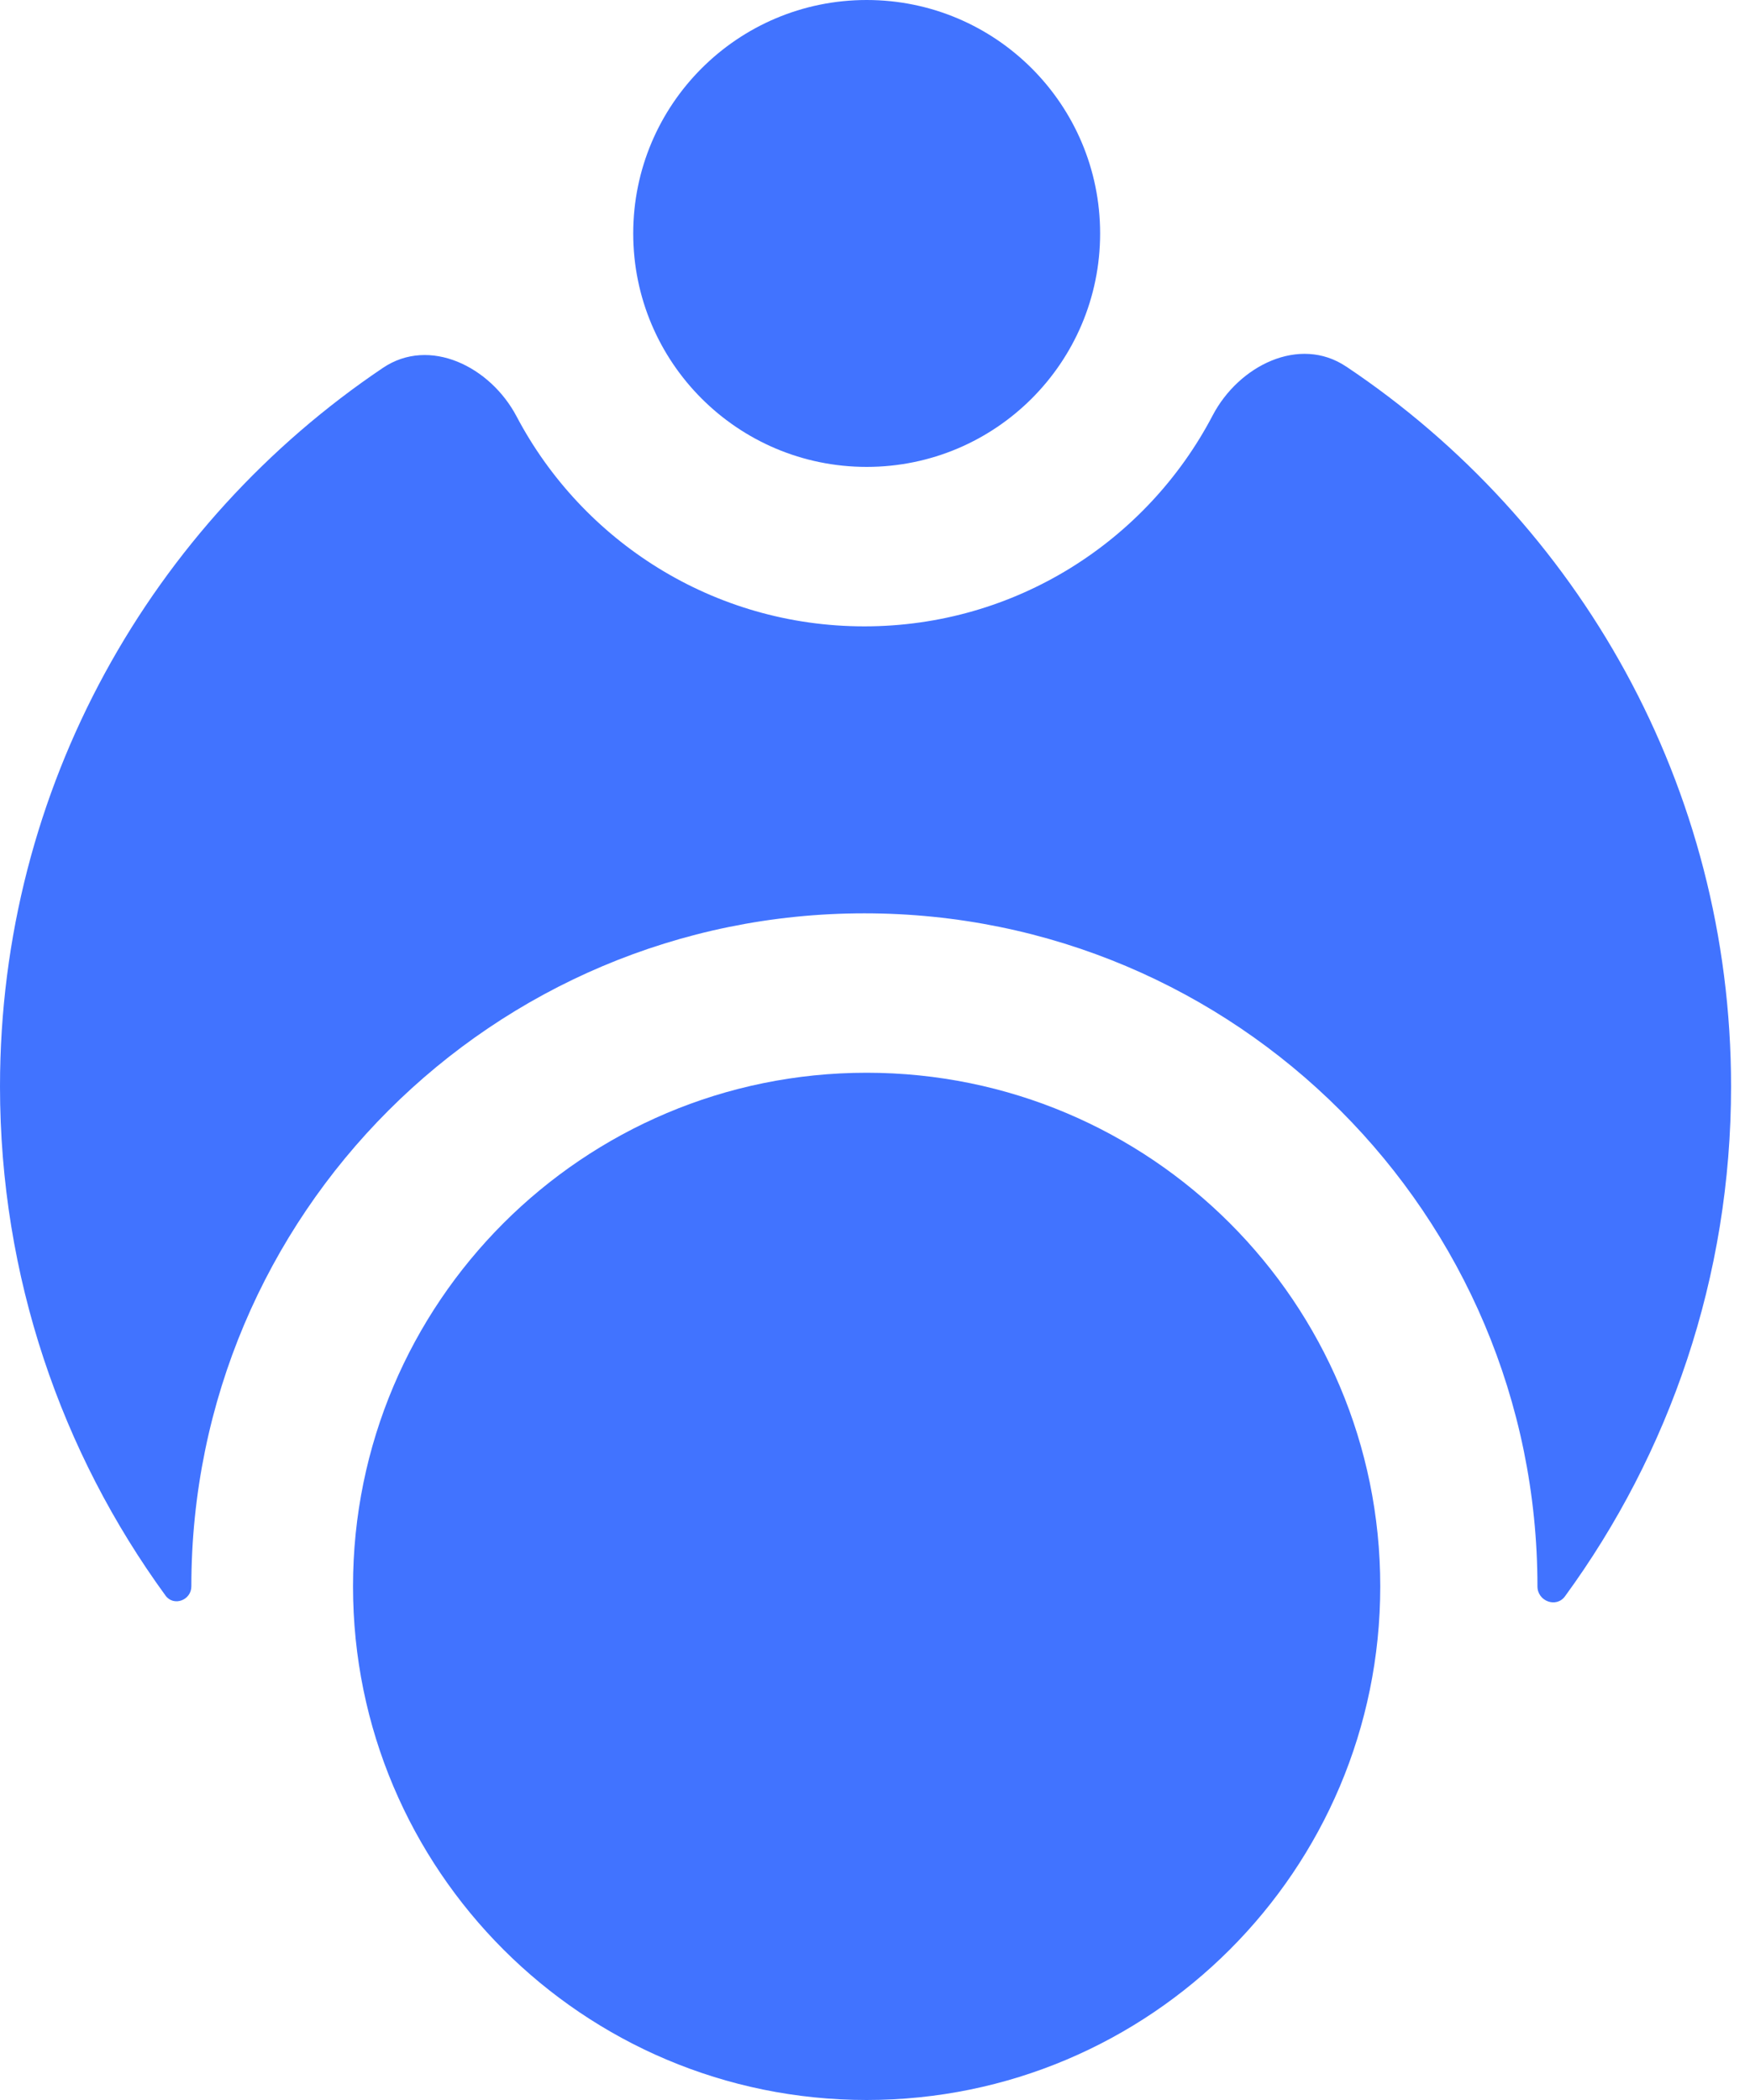
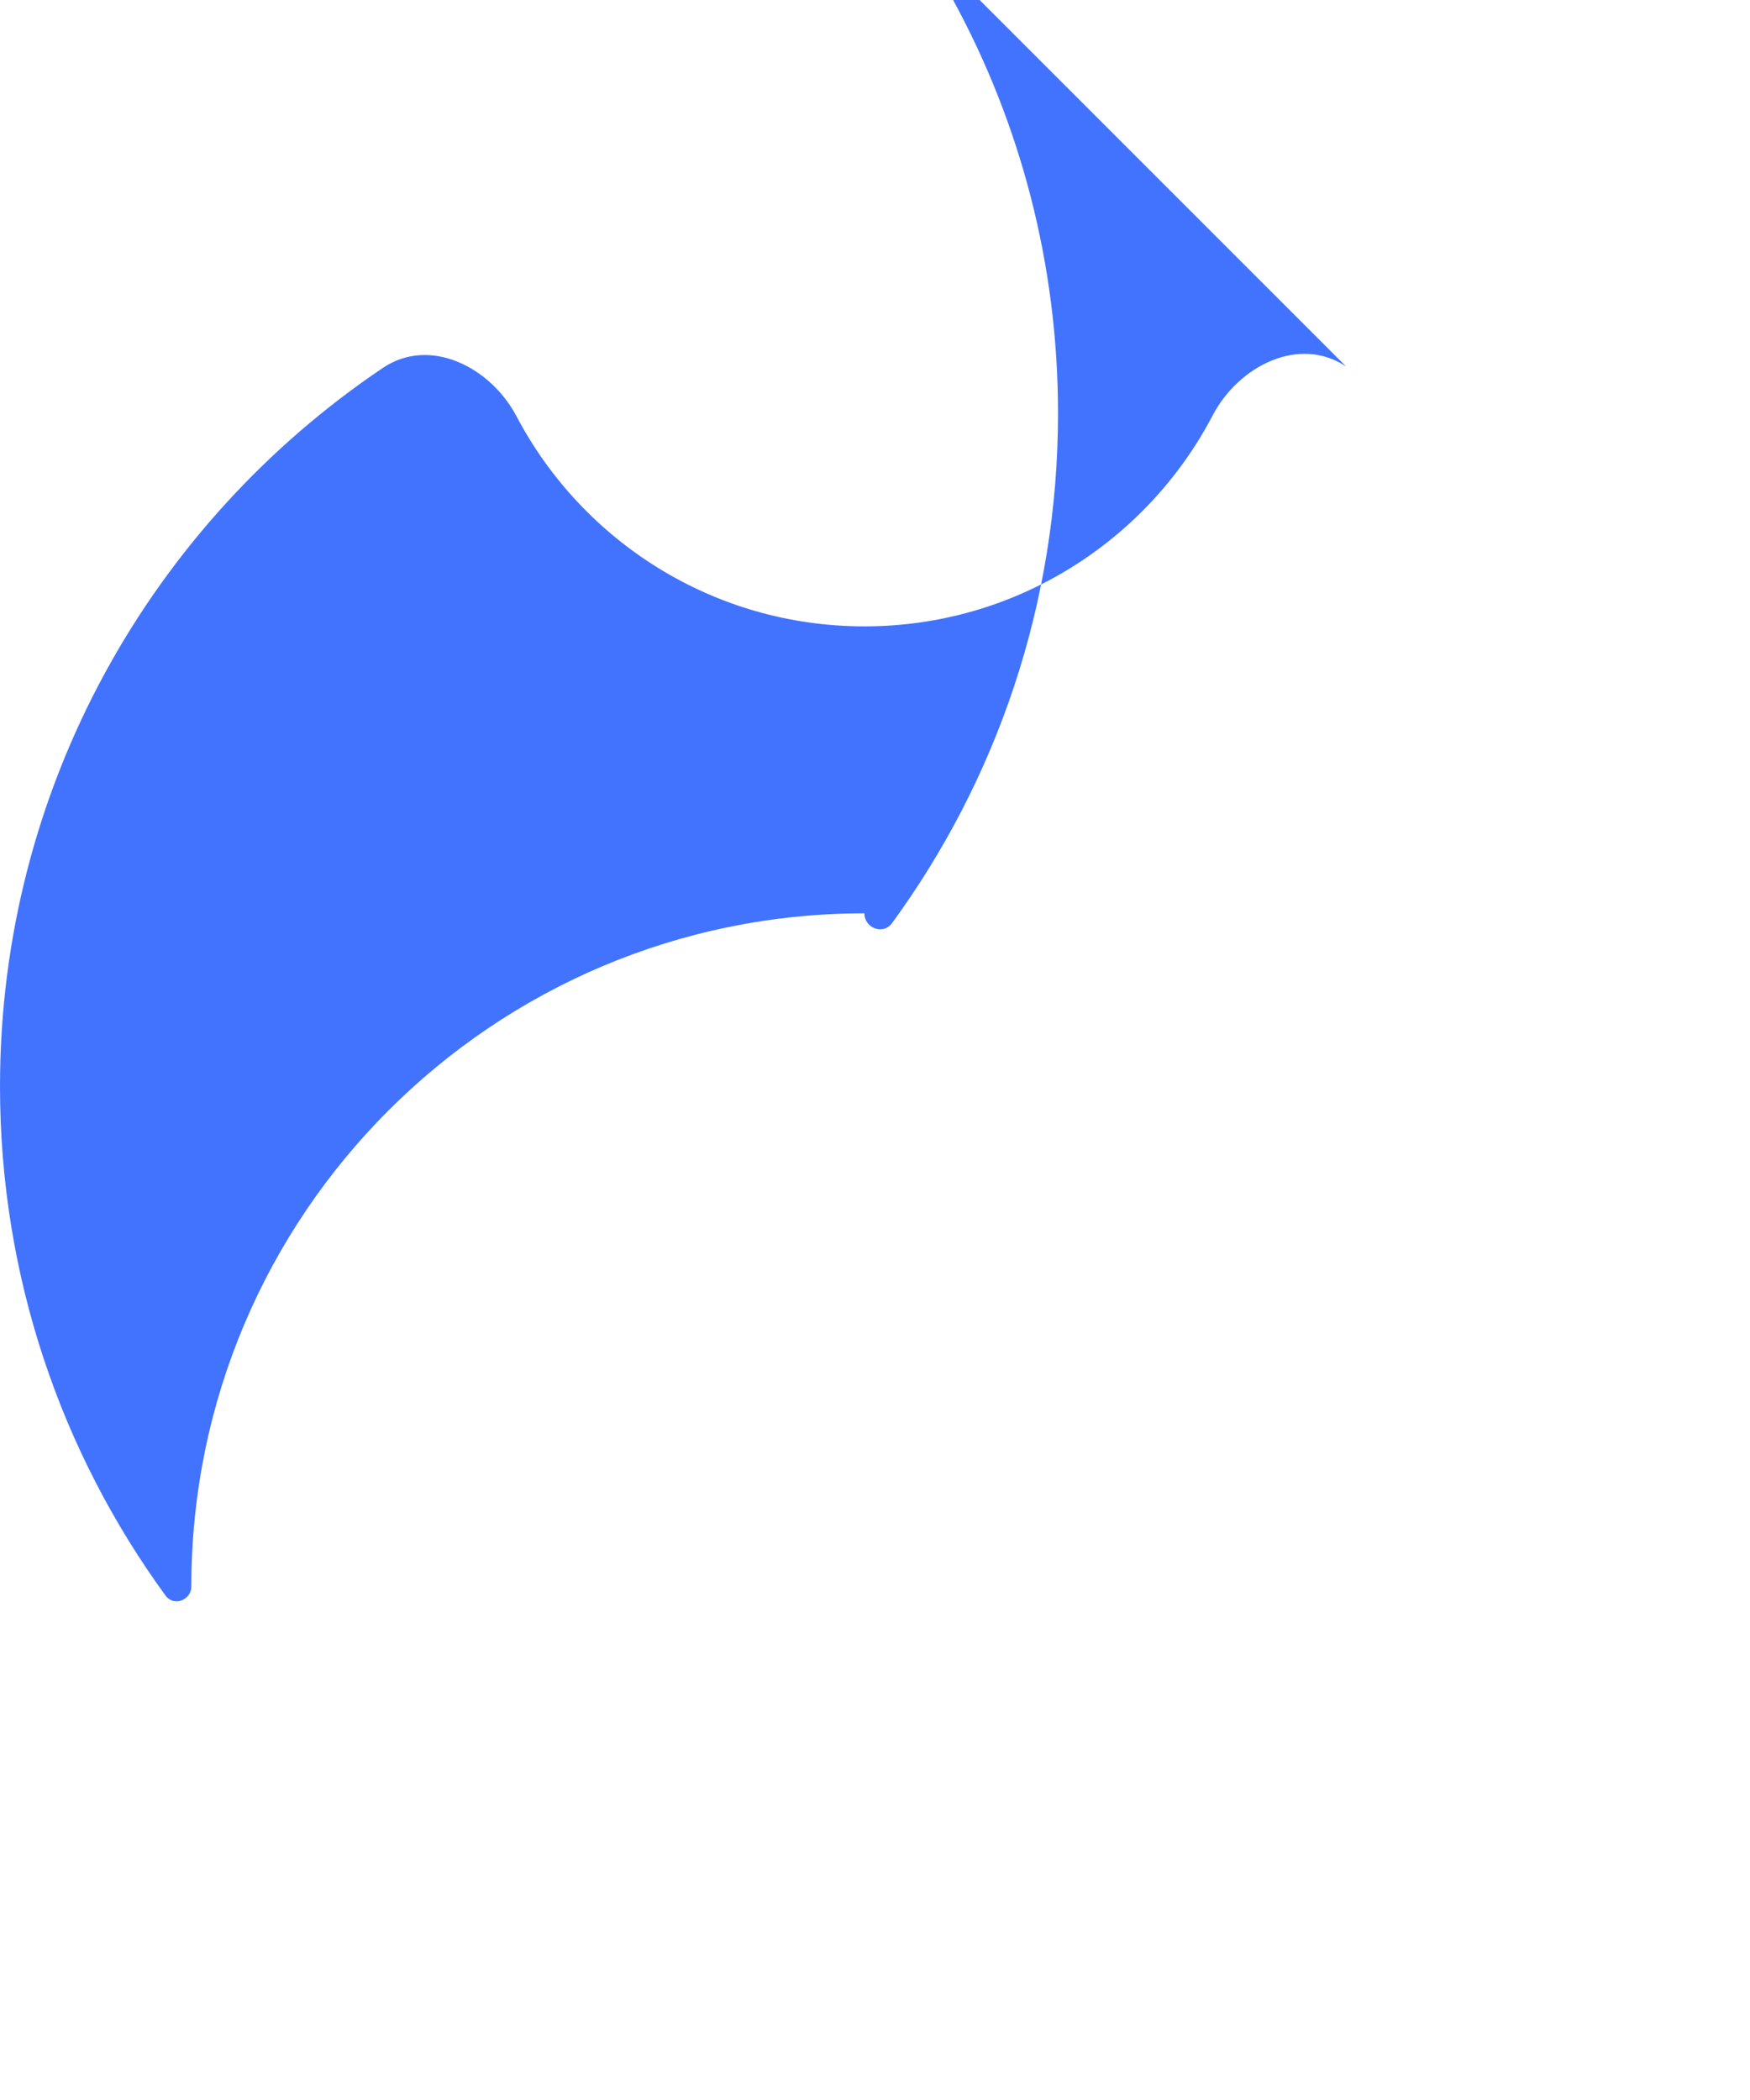
<svg xmlns="http://www.w3.org/2000/svg" fill="none" height="60" viewBox="0 0 50 60" width="50">
  <g fill="#4173ff">
-     <path d="m38.46 10.472c-1.335-.893-3.068-.025-3.813 1.398-1.875 3.582-5.628 6.026-9.951 6.026-4.313 0-8.057-2.432-9.937-5.999-.749-1.421-2.484-2.284-3.816-1.388-6.6 4.441-10.943 11.979-10.943 20.532 0 5.438 1.755 10.466 4.73 14.548.233.32.737.132.737-.264 0-10.62 8.61-19.23 19.23-19.23s19.23 8.61 19.23 19.23c0 .423.537.626.787.284 2.984-4.086 4.745-9.121 4.745-14.568 0-8.577-4.366-16.134-10.997-20.569z" />
-     <path d="m39.436 45.325c0 8.104-6.57 14.675-14.675 14.675s-14.675-6.57-14.675-14.675c0-8.105 6.57-14.675 14.675-14.675s14.675 6.57 14.675 14.675z" />
-     <path d="m31.432 6.67c0 3.684-2.986 6.67-6.67 6.67s-6.67-2.986-6.67-6.67c0-3.684 2.986-6.67 6.67-6.67s6.67 2.986 6.67 6.67z" />
+     <path d="m38.46 10.472c-1.335-.893-3.068-.025-3.813 1.398-1.875 3.582-5.628 6.026-9.951 6.026-4.313 0-8.057-2.432-9.937-5.999-.749-1.421-2.484-2.284-3.816-1.388-6.6 4.441-10.943 11.979-10.943 20.532 0 5.438 1.755 10.466 4.73 14.548.233.32.737.132.737-.264 0-10.62 8.61-19.23 19.23-19.23c0 .423.537.626.787.284 2.984-4.086 4.745-9.121 4.745-14.568 0-8.577-4.366-16.134-10.997-20.569z" />
  </g>
</svg>